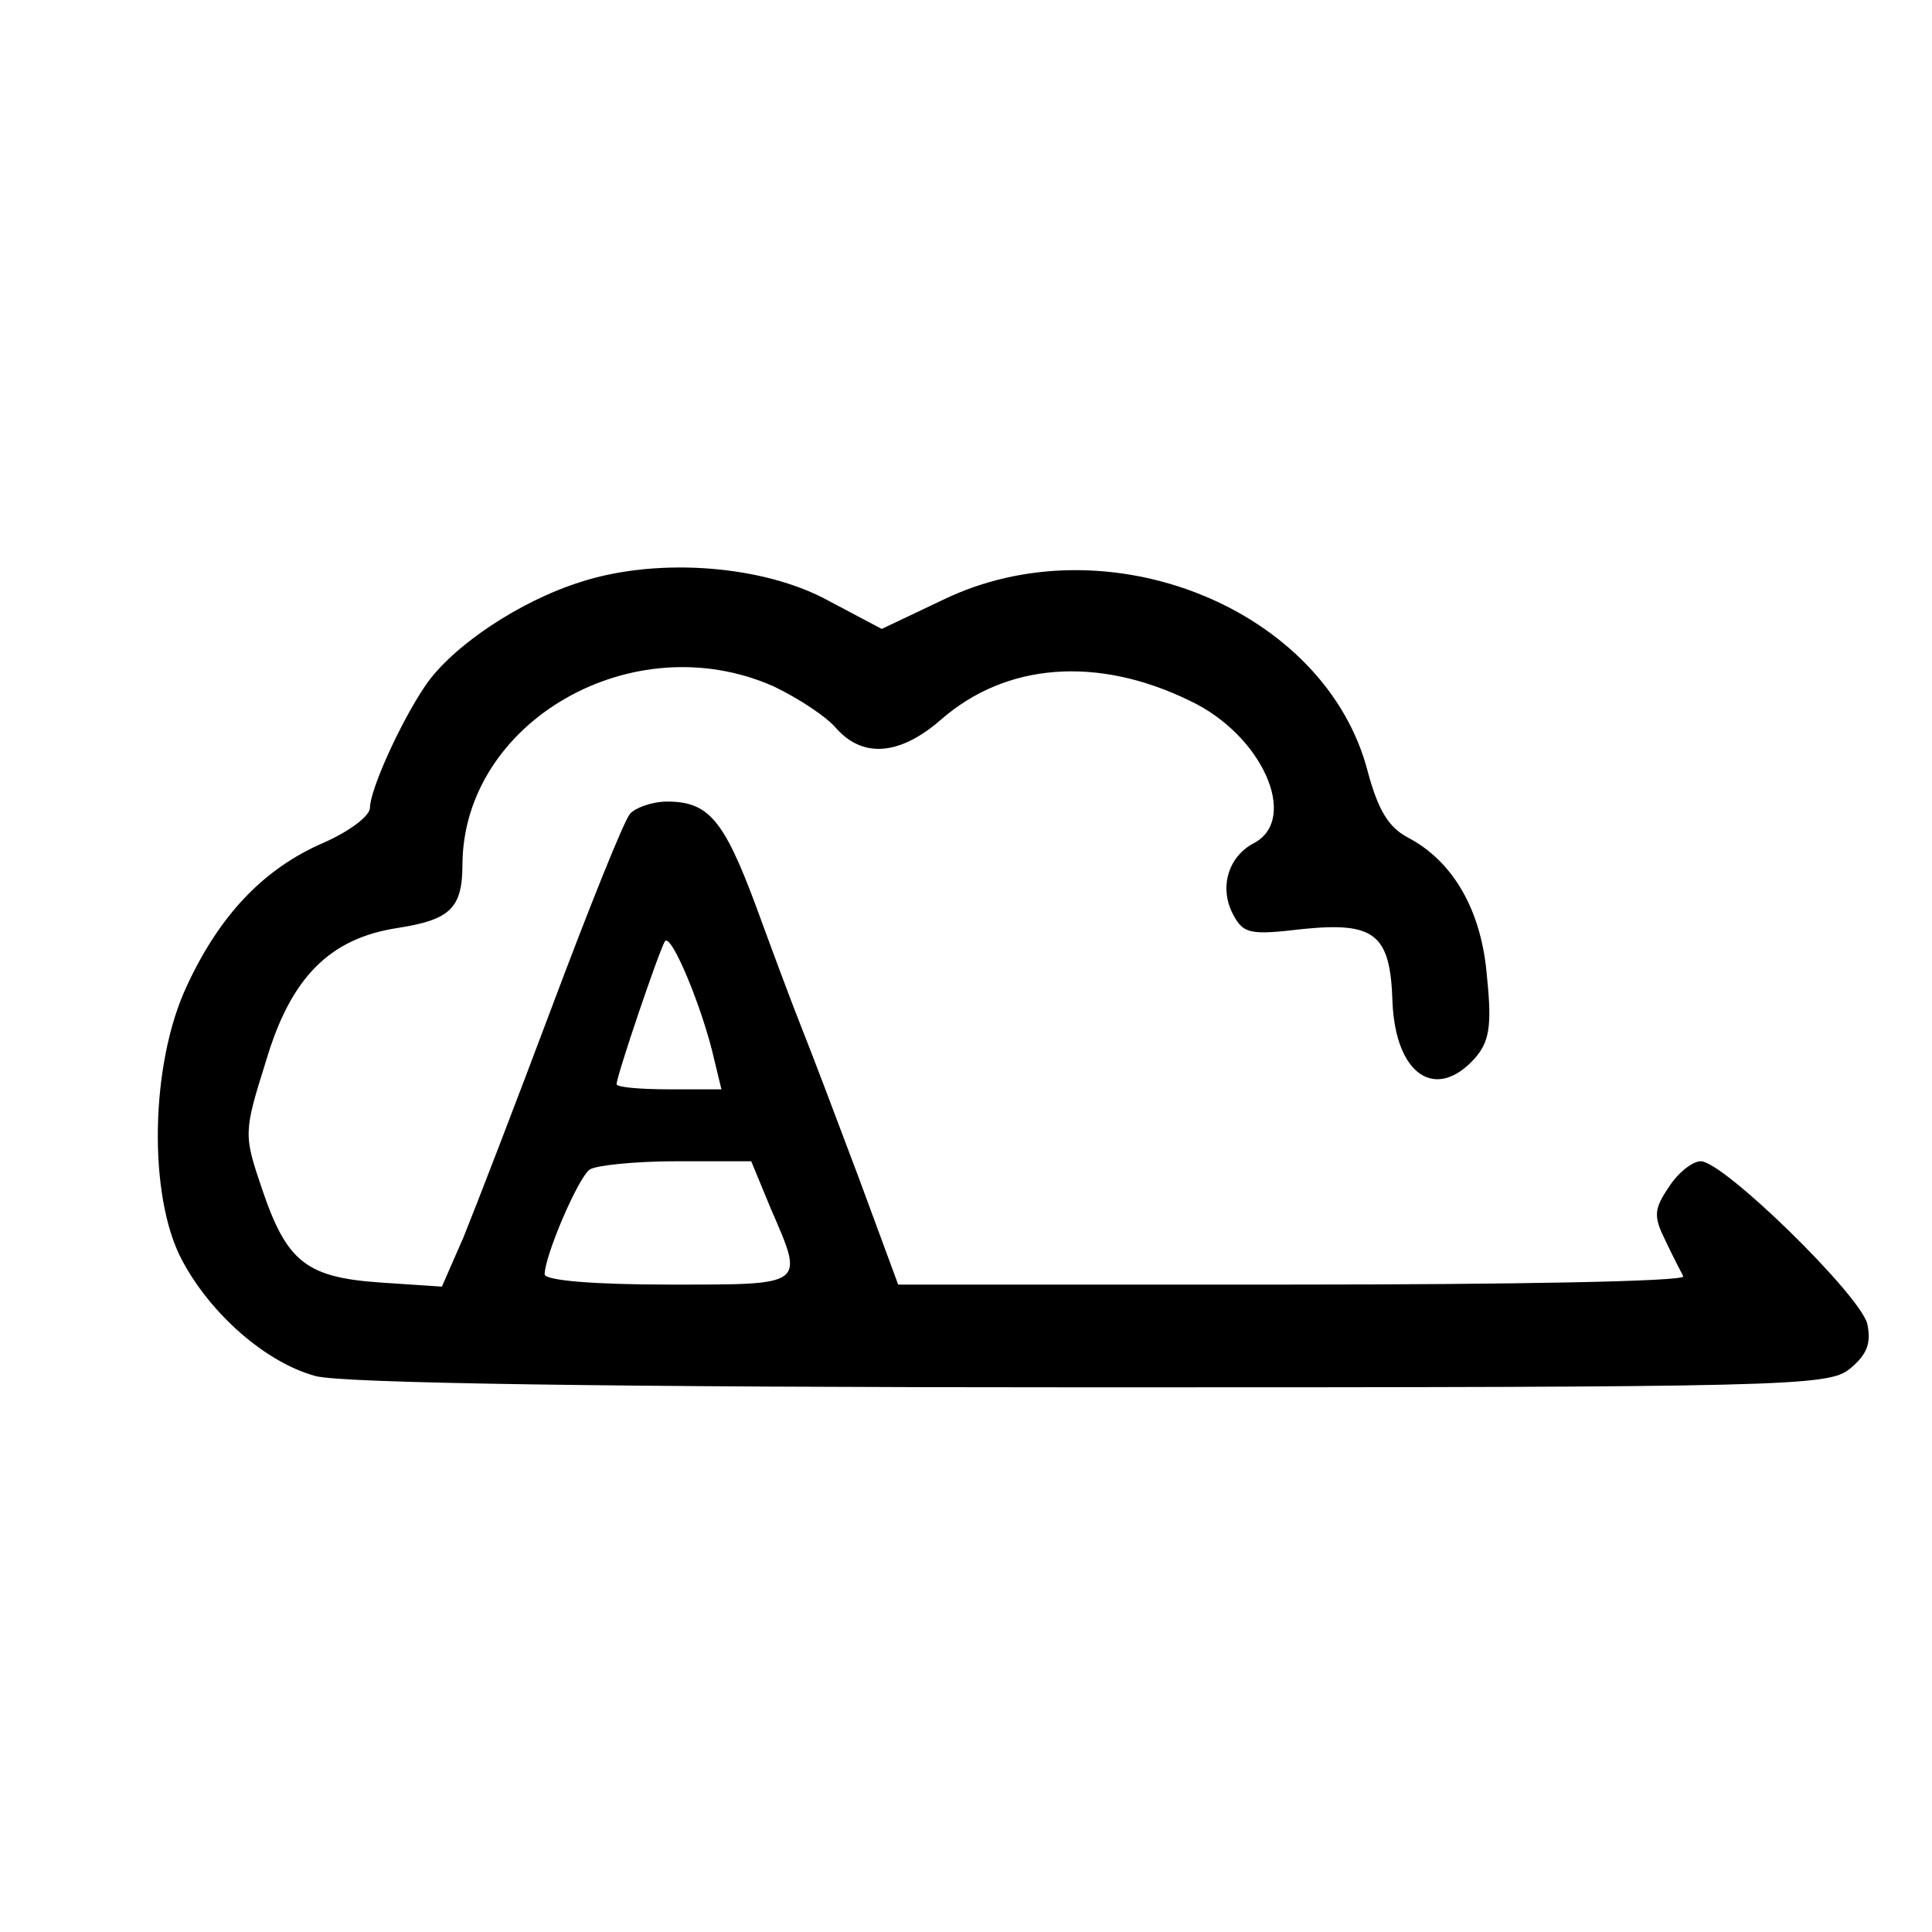
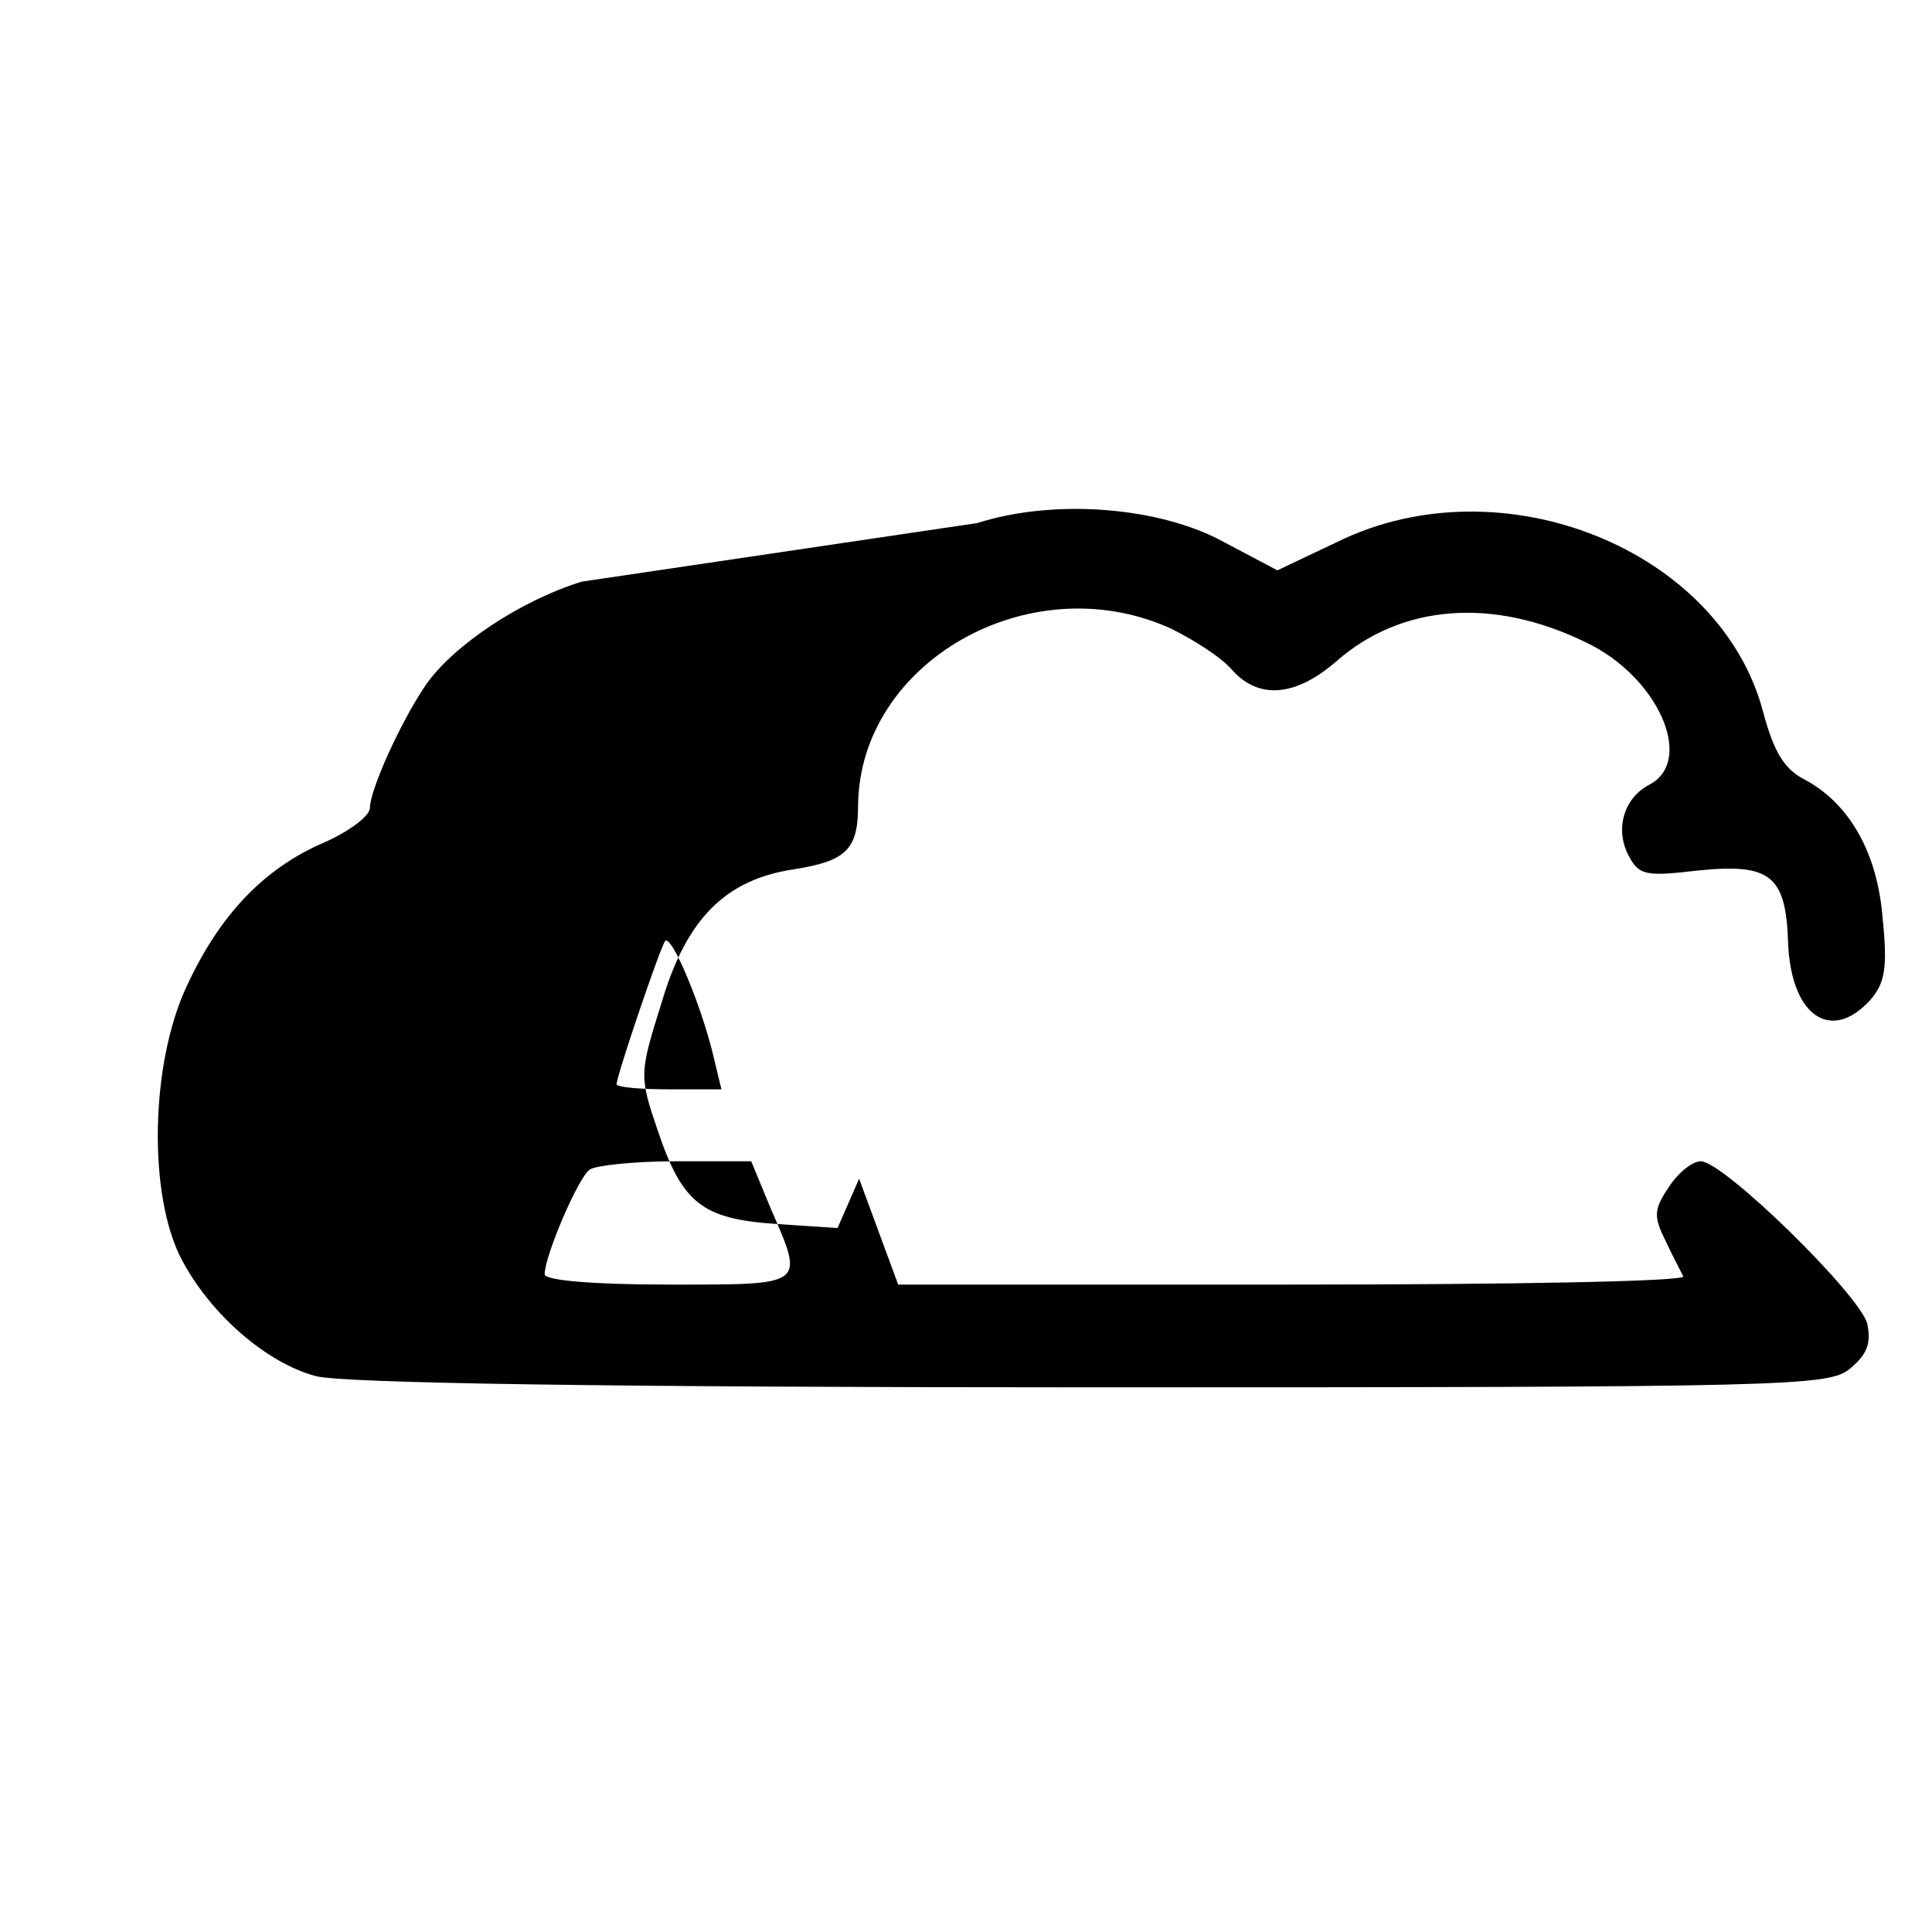
<svg xmlns="http://www.w3.org/2000/svg" version="1.0" width="188pt" height="188pt" viewBox="0 0 188 188" preserveAspectRatio="xMidYMid meet">
  <g transform="translate(0,188) scale(0.1,-0.1)" fill="#000000" stroke="none">
-     <path d="M566 1314 c-61 -19 -126 -63 -152 -101 -25 -37 -54 -102 -54 -119 0 -8 -20 -23 -45 -34 -58 -25 -101 -70 -133 -139 -36 -76 -38 -205 -5 -267 28 -53 82 -100 130 -113 25 -7 285 -11 754 -11 680 0 718 1 739 18 17 14 21 25 17 44 -8 29 -140 158 -162 158 -8 0 -22 -11 -31 -25 -15 -22 -15 -29 -3 -53 7 -15 15 -30 17 -34 2 -5 -169 -8 -380 -8 l-384 0 -38 103 c-21 56 -46 122 -56 147 -10 25 -30 79 -45 120 -31 83 -46 100 -86 100 -14 0 -31 -6 -36 -12 -6 -7 -40 -92 -76 -188 -36 -96 -75 -197 -86 -224 l-21 -48 -60 4 c-72 5 -91 20 -115 91 -18 53 -18 55 4 125 24 81 62 119 128 129 51 8 63 19 63 62 1 139 166 234 303 173 23 -11 51 -29 61 -41 26 -29 62 -26 102 9 63 55 152 62 242 18 70 -33 106 -114 63 -138 -26 -13 -35 -44 -21 -70 10 -19 17 -20 68 -14 70 7 85 -5 87 -71 3 -71 42 -97 80 -55 14 16 17 31 12 79 -5 65 -33 113 -77 136 -19 10 -29 27 -39 64 -41 159 -254 245 -414 167 l-59 -28 -51 27 c-63 35 -166 43 -241 19z m129 -465 l7 -29 -51 0 c-28 0 -51 2 -51 5 0 8 41 129 47 139 6 9 37 -66 48 -115z m55 -145 c33 -76 35 -74 -100 -74 -72 0 -120 4 -120 10 0 18 33 95 44 102 6 4 44 8 84 8 l73 0 19 -46z" />
+     <path d="M566 1314 c-61 -19 -126 -63 -152 -101 -25 -37 -54 -102 -54 -119 0 -8 -20 -23 -45 -34 -58 -25 -101 -70 -133 -139 -36 -76 -38 -205 -5 -267 28 -53 82 -100 130 -113 25 -7 285 -11 754 -11 680 0 718 1 739 18 17 14 21 25 17 44 -8 29 -140 158 -162 158 -8 0 -22 -11 -31 -25 -15 -22 -15 -29 -3 -53 7 -15 15 -30 17 -34 2 -5 -169 -8 -380 -8 l-384 0 -38 103 l-21 -48 -60 4 c-72 5 -91 20 -115 91 -18 53 -18 55 4 125 24 81 62 119 128 129 51 8 63 19 63 62 1 139 166 234 303 173 23 -11 51 -29 61 -41 26 -29 62 -26 102 9 63 55 152 62 242 18 70 -33 106 -114 63 -138 -26 -13 -35 -44 -21 -70 10 -19 17 -20 68 -14 70 7 85 -5 87 -71 3 -71 42 -97 80 -55 14 16 17 31 12 79 -5 65 -33 113 -77 136 -19 10 -29 27 -39 64 -41 159 -254 245 -414 167 l-59 -28 -51 27 c-63 35 -166 43 -241 19z m129 -465 l7 -29 -51 0 c-28 0 -51 2 -51 5 0 8 41 129 47 139 6 9 37 -66 48 -115z m55 -145 c33 -76 35 -74 -100 -74 -72 0 -120 4 -120 10 0 18 33 95 44 102 6 4 44 8 84 8 l73 0 19 -46z" />
  </g>
</svg>